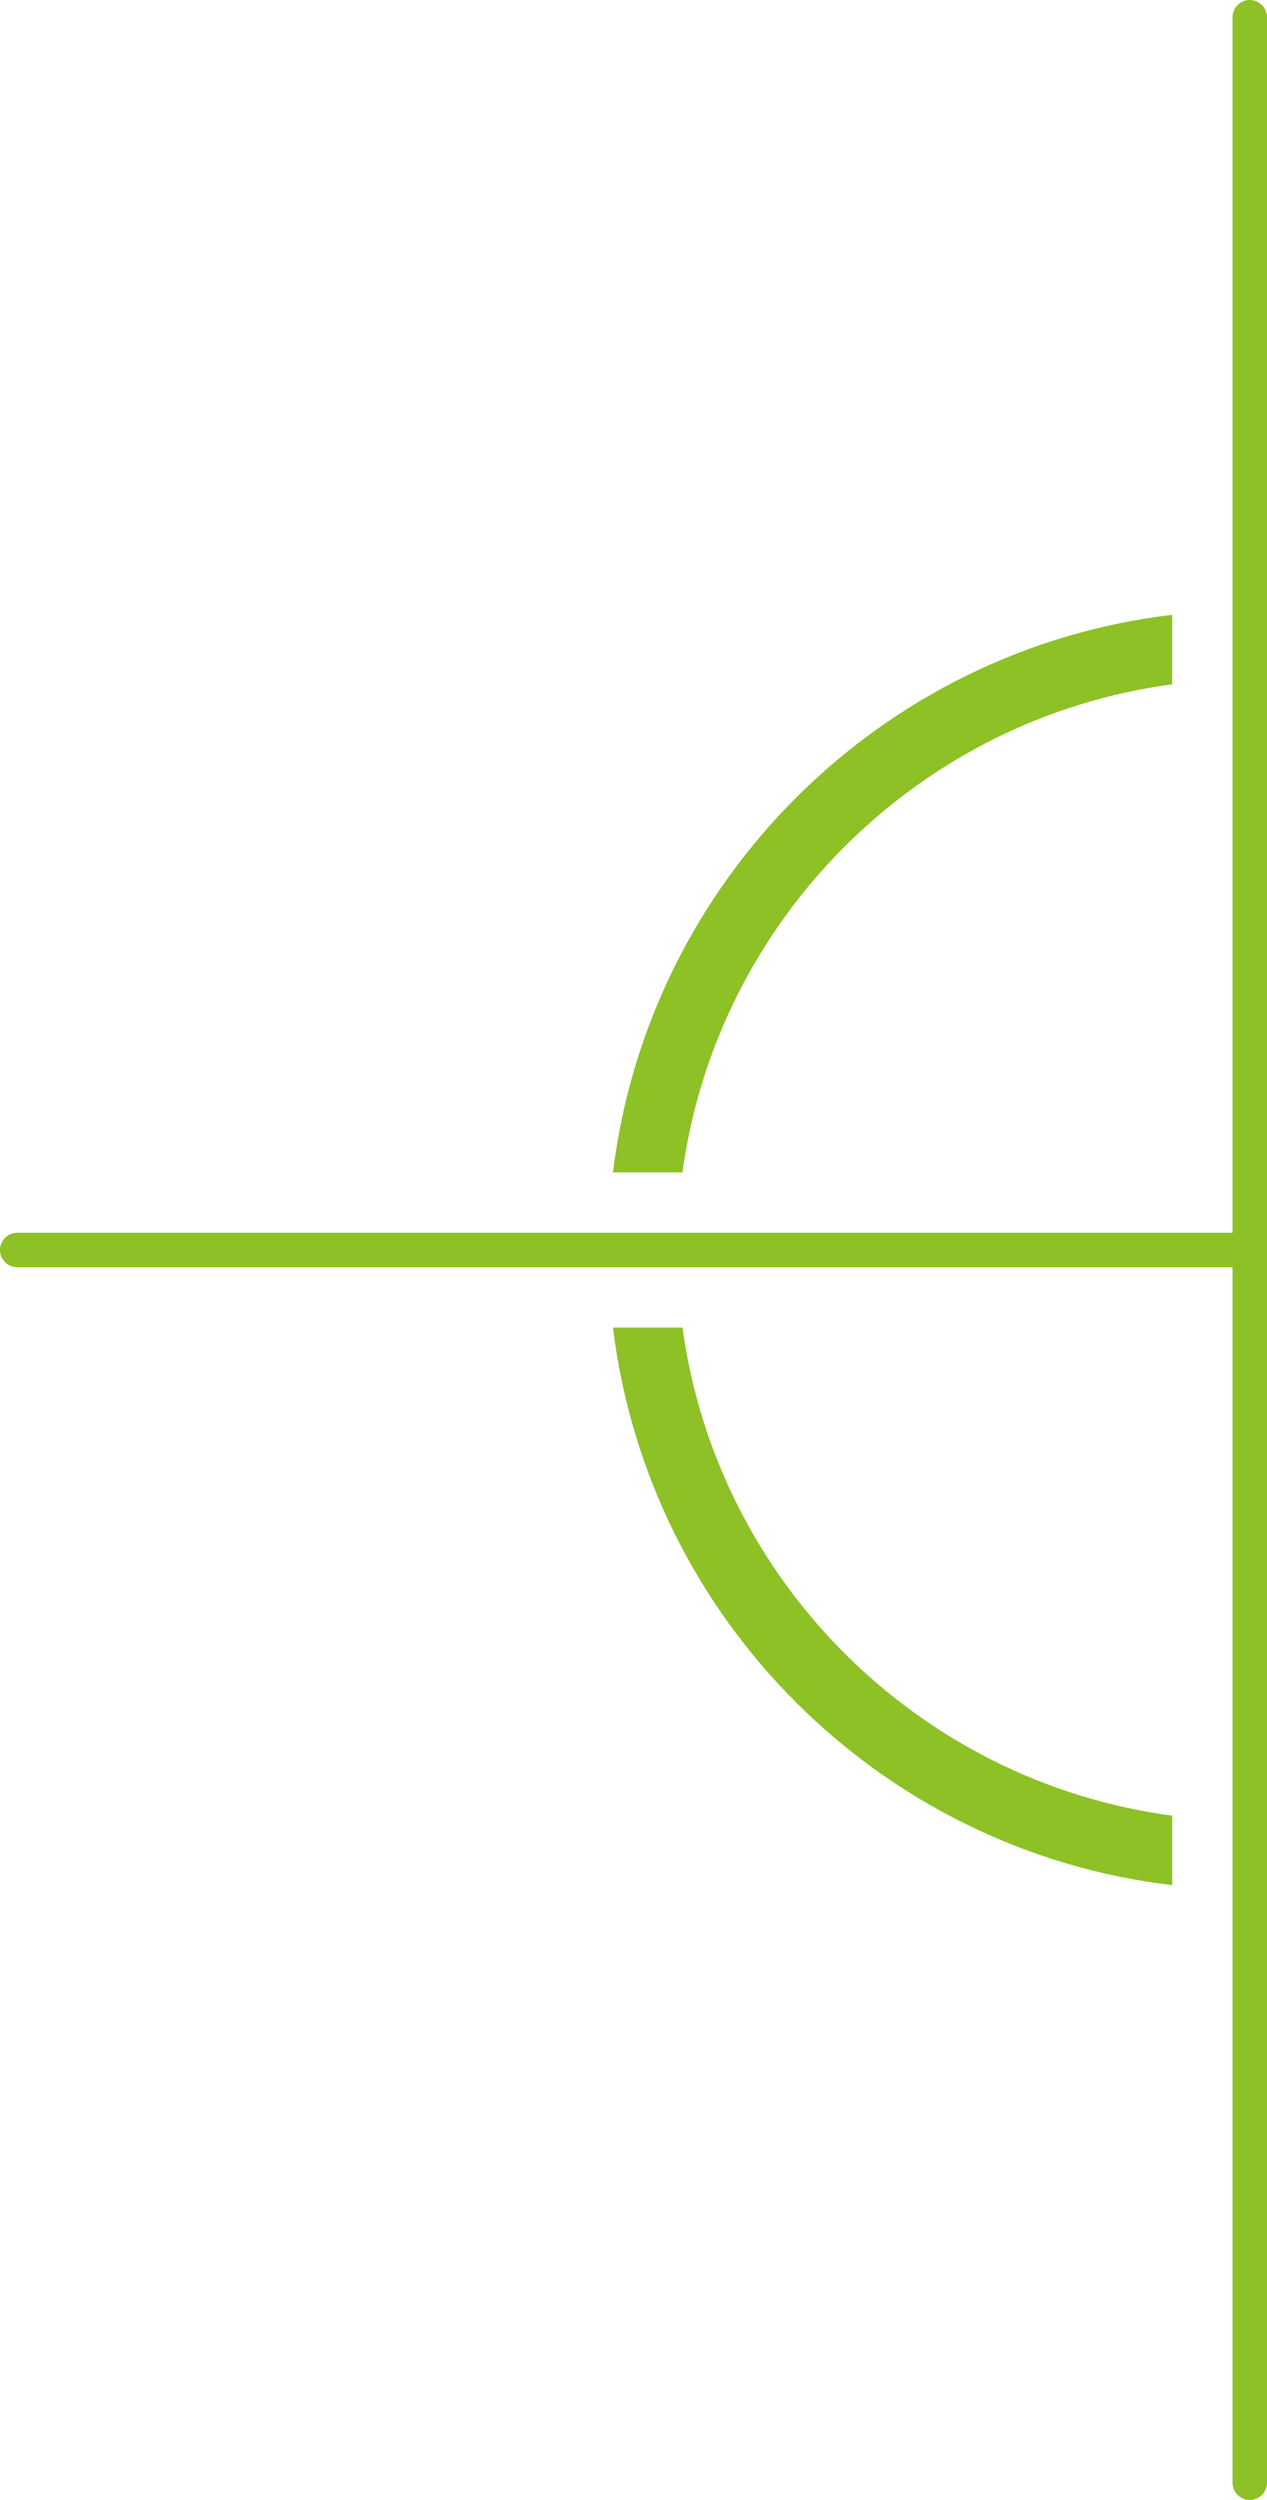
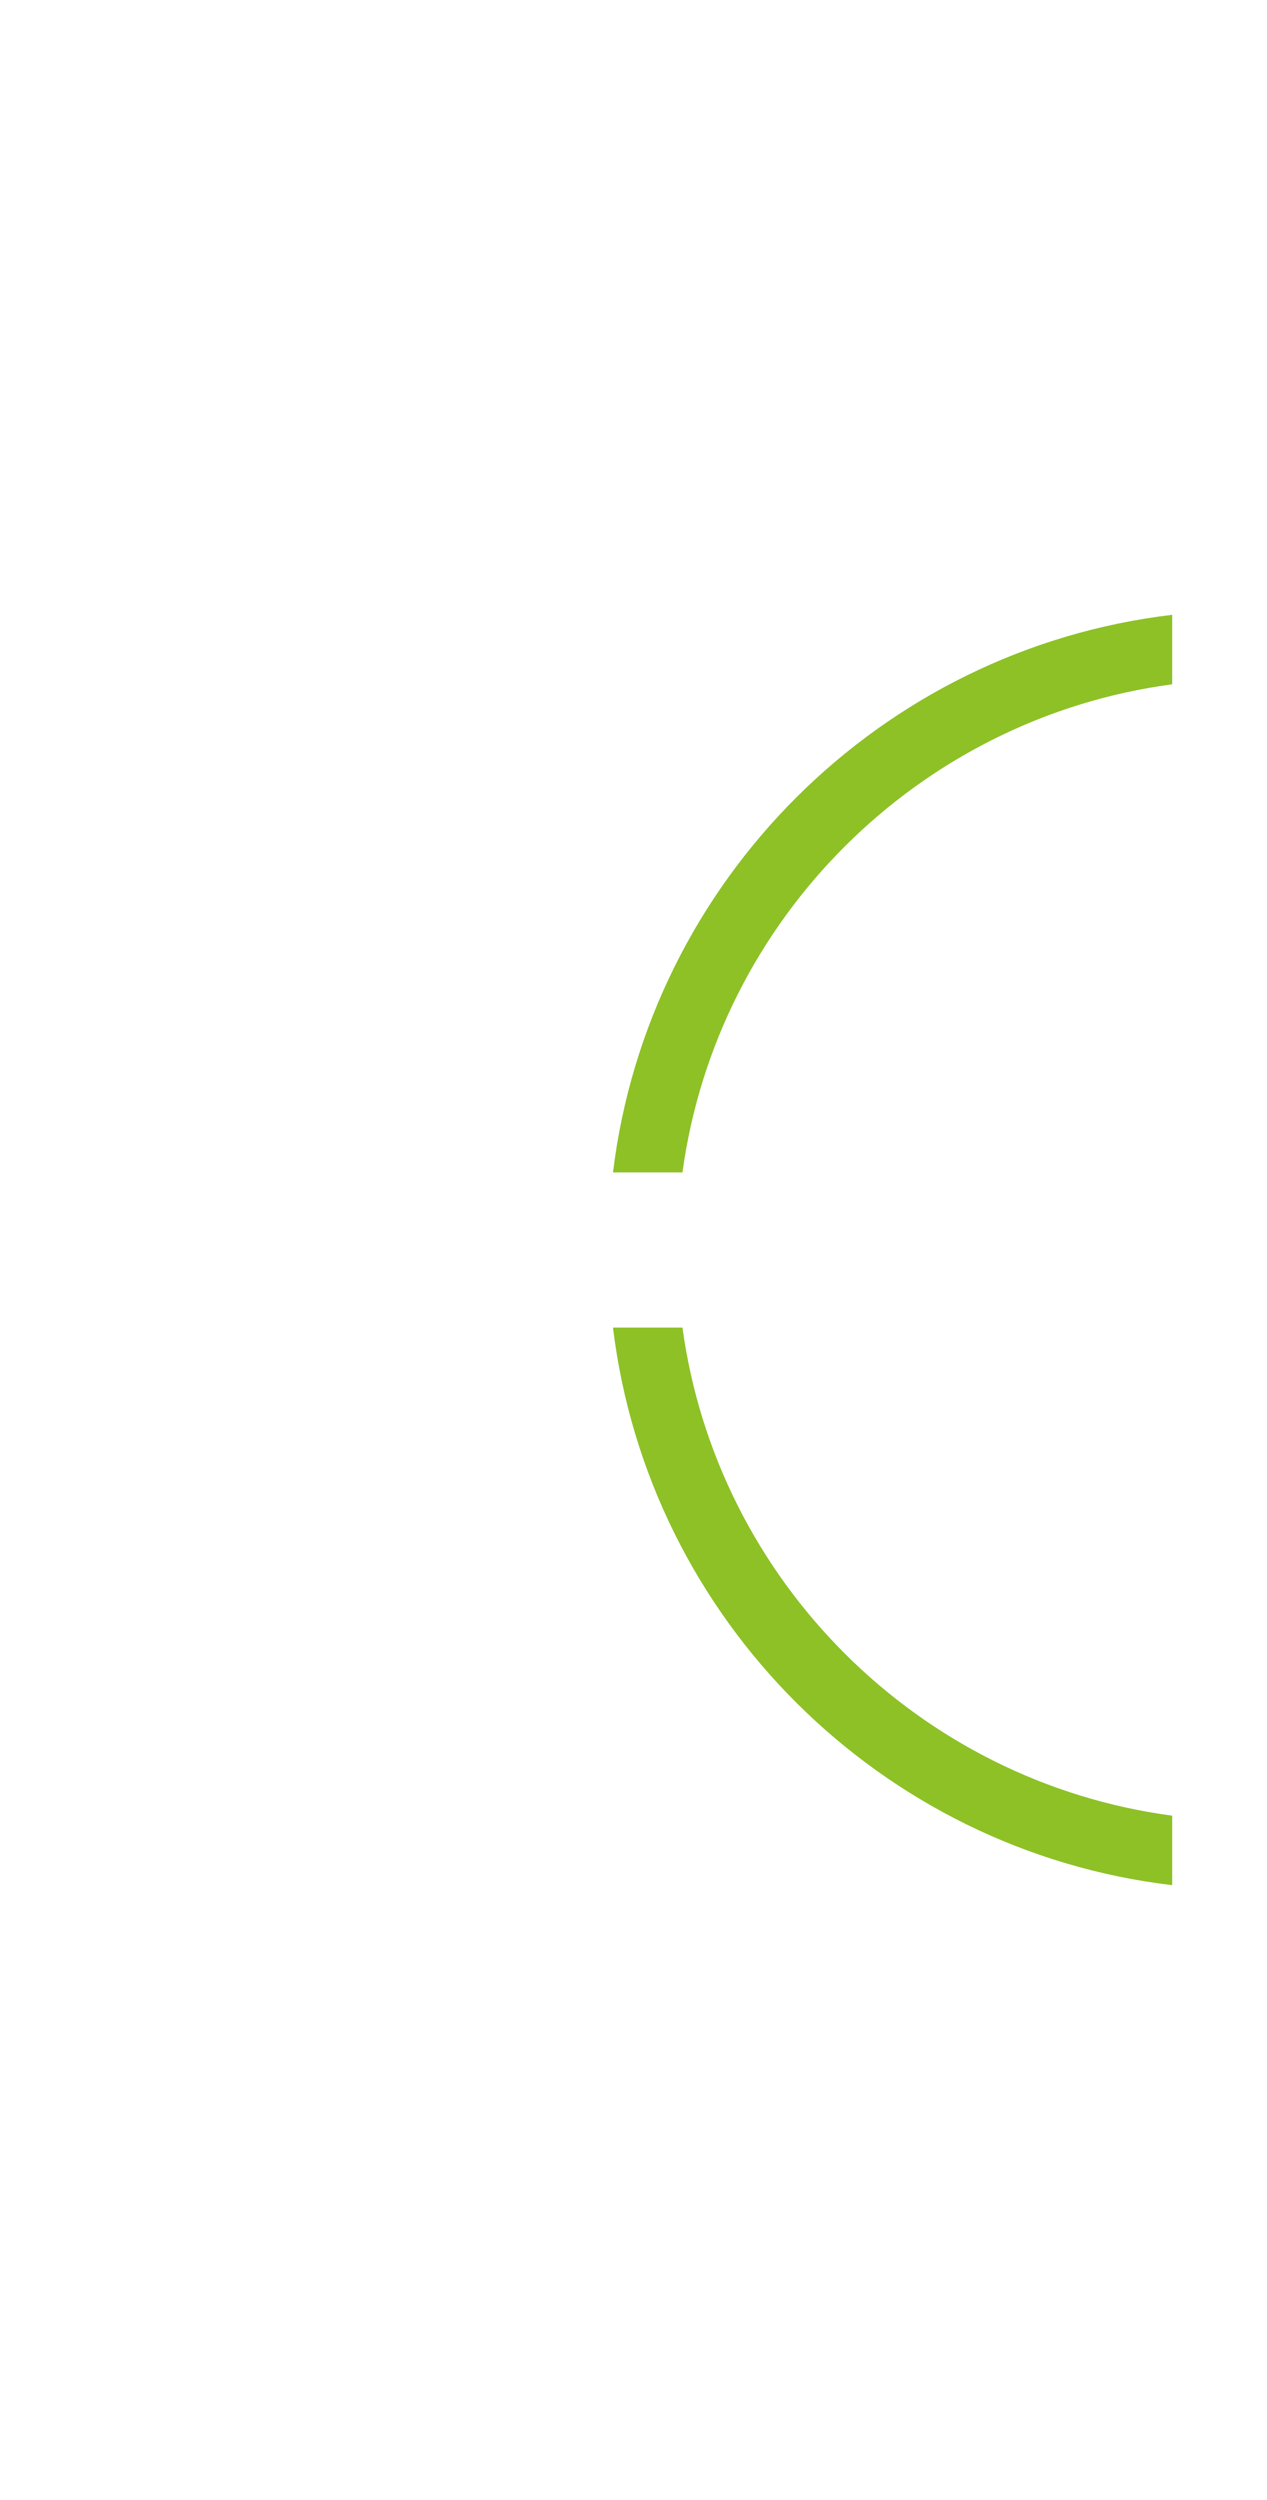
<svg xmlns="http://www.w3.org/2000/svg" version="1.1" id="Layer_1" x="0px" y="0px" viewBox="0 0 73.5 145" style="enable-background:new 0 0 73.5 145;" xml:space="preserve">
  <style type="text/css">
	.st0{display:none;fill:none;stroke:#1C1B1A;stroke-linecap:round;stroke-miterlimit:10;}
	.st1{fill:#8DC126;}
</style>
  <circle class="st0" cx="72.5" cy="72.5" r="17.54" />
  <g>
    <path class="st1" d="M68,39.69v-4.03C51.08,37.66,37.62,51.09,35.56,68h4.03C41.6,53.3,53.29,41.65,68,39.69z" />
    <path class="st1" d="M39.59,77h-4.03c2.05,16.91,15.51,30.34,32.44,32.34v-4.03C53.29,103.35,41.6,91.7,39.59,77z" />
  </g>
-   <path class="st1" d="M72,73.5H1c-0.55,0-1-0.45-1-1s0.45-1,1-1h71c0.55,0,1,0.45,1,1S72.55,73.5,72,73.5z" />
-   <path class="st1" d="M72.5,145c-0.55,0-1-0.45-1-1V1c0-0.55,0.45-1,1-1s1,0.45,1,1v143C73.5,144.55,73.05,145,72.5,145z" />
</svg>